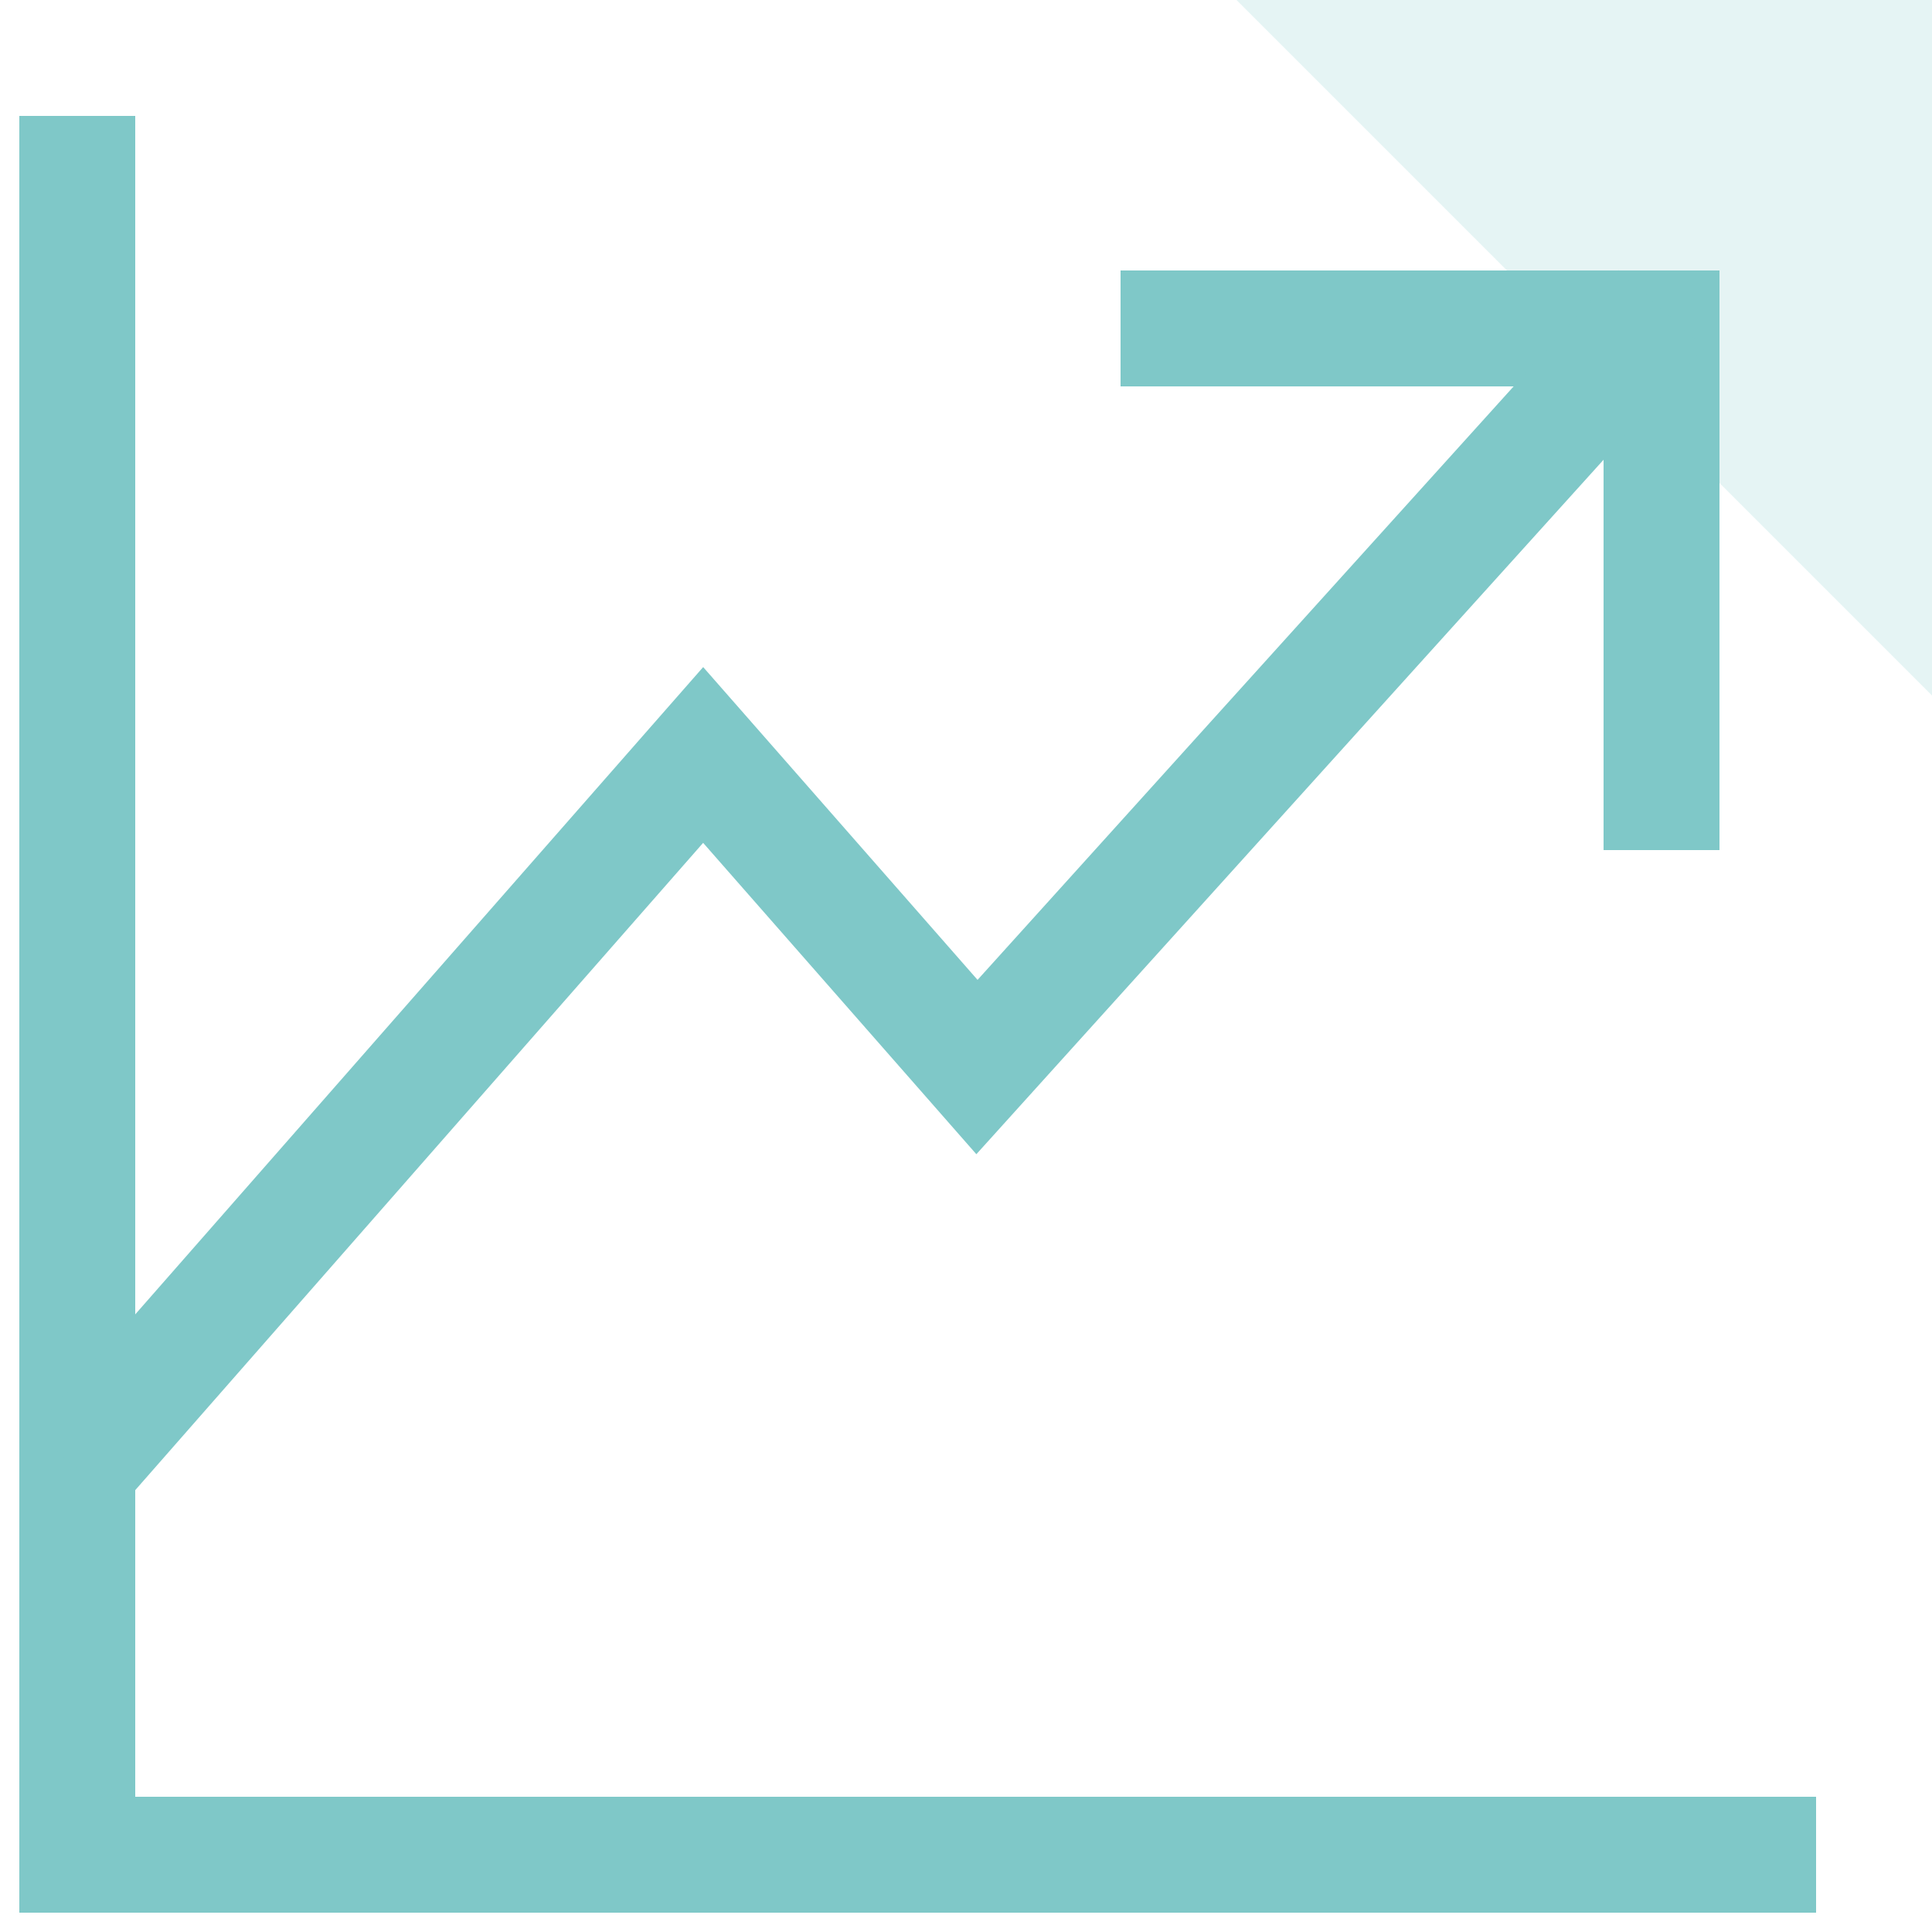
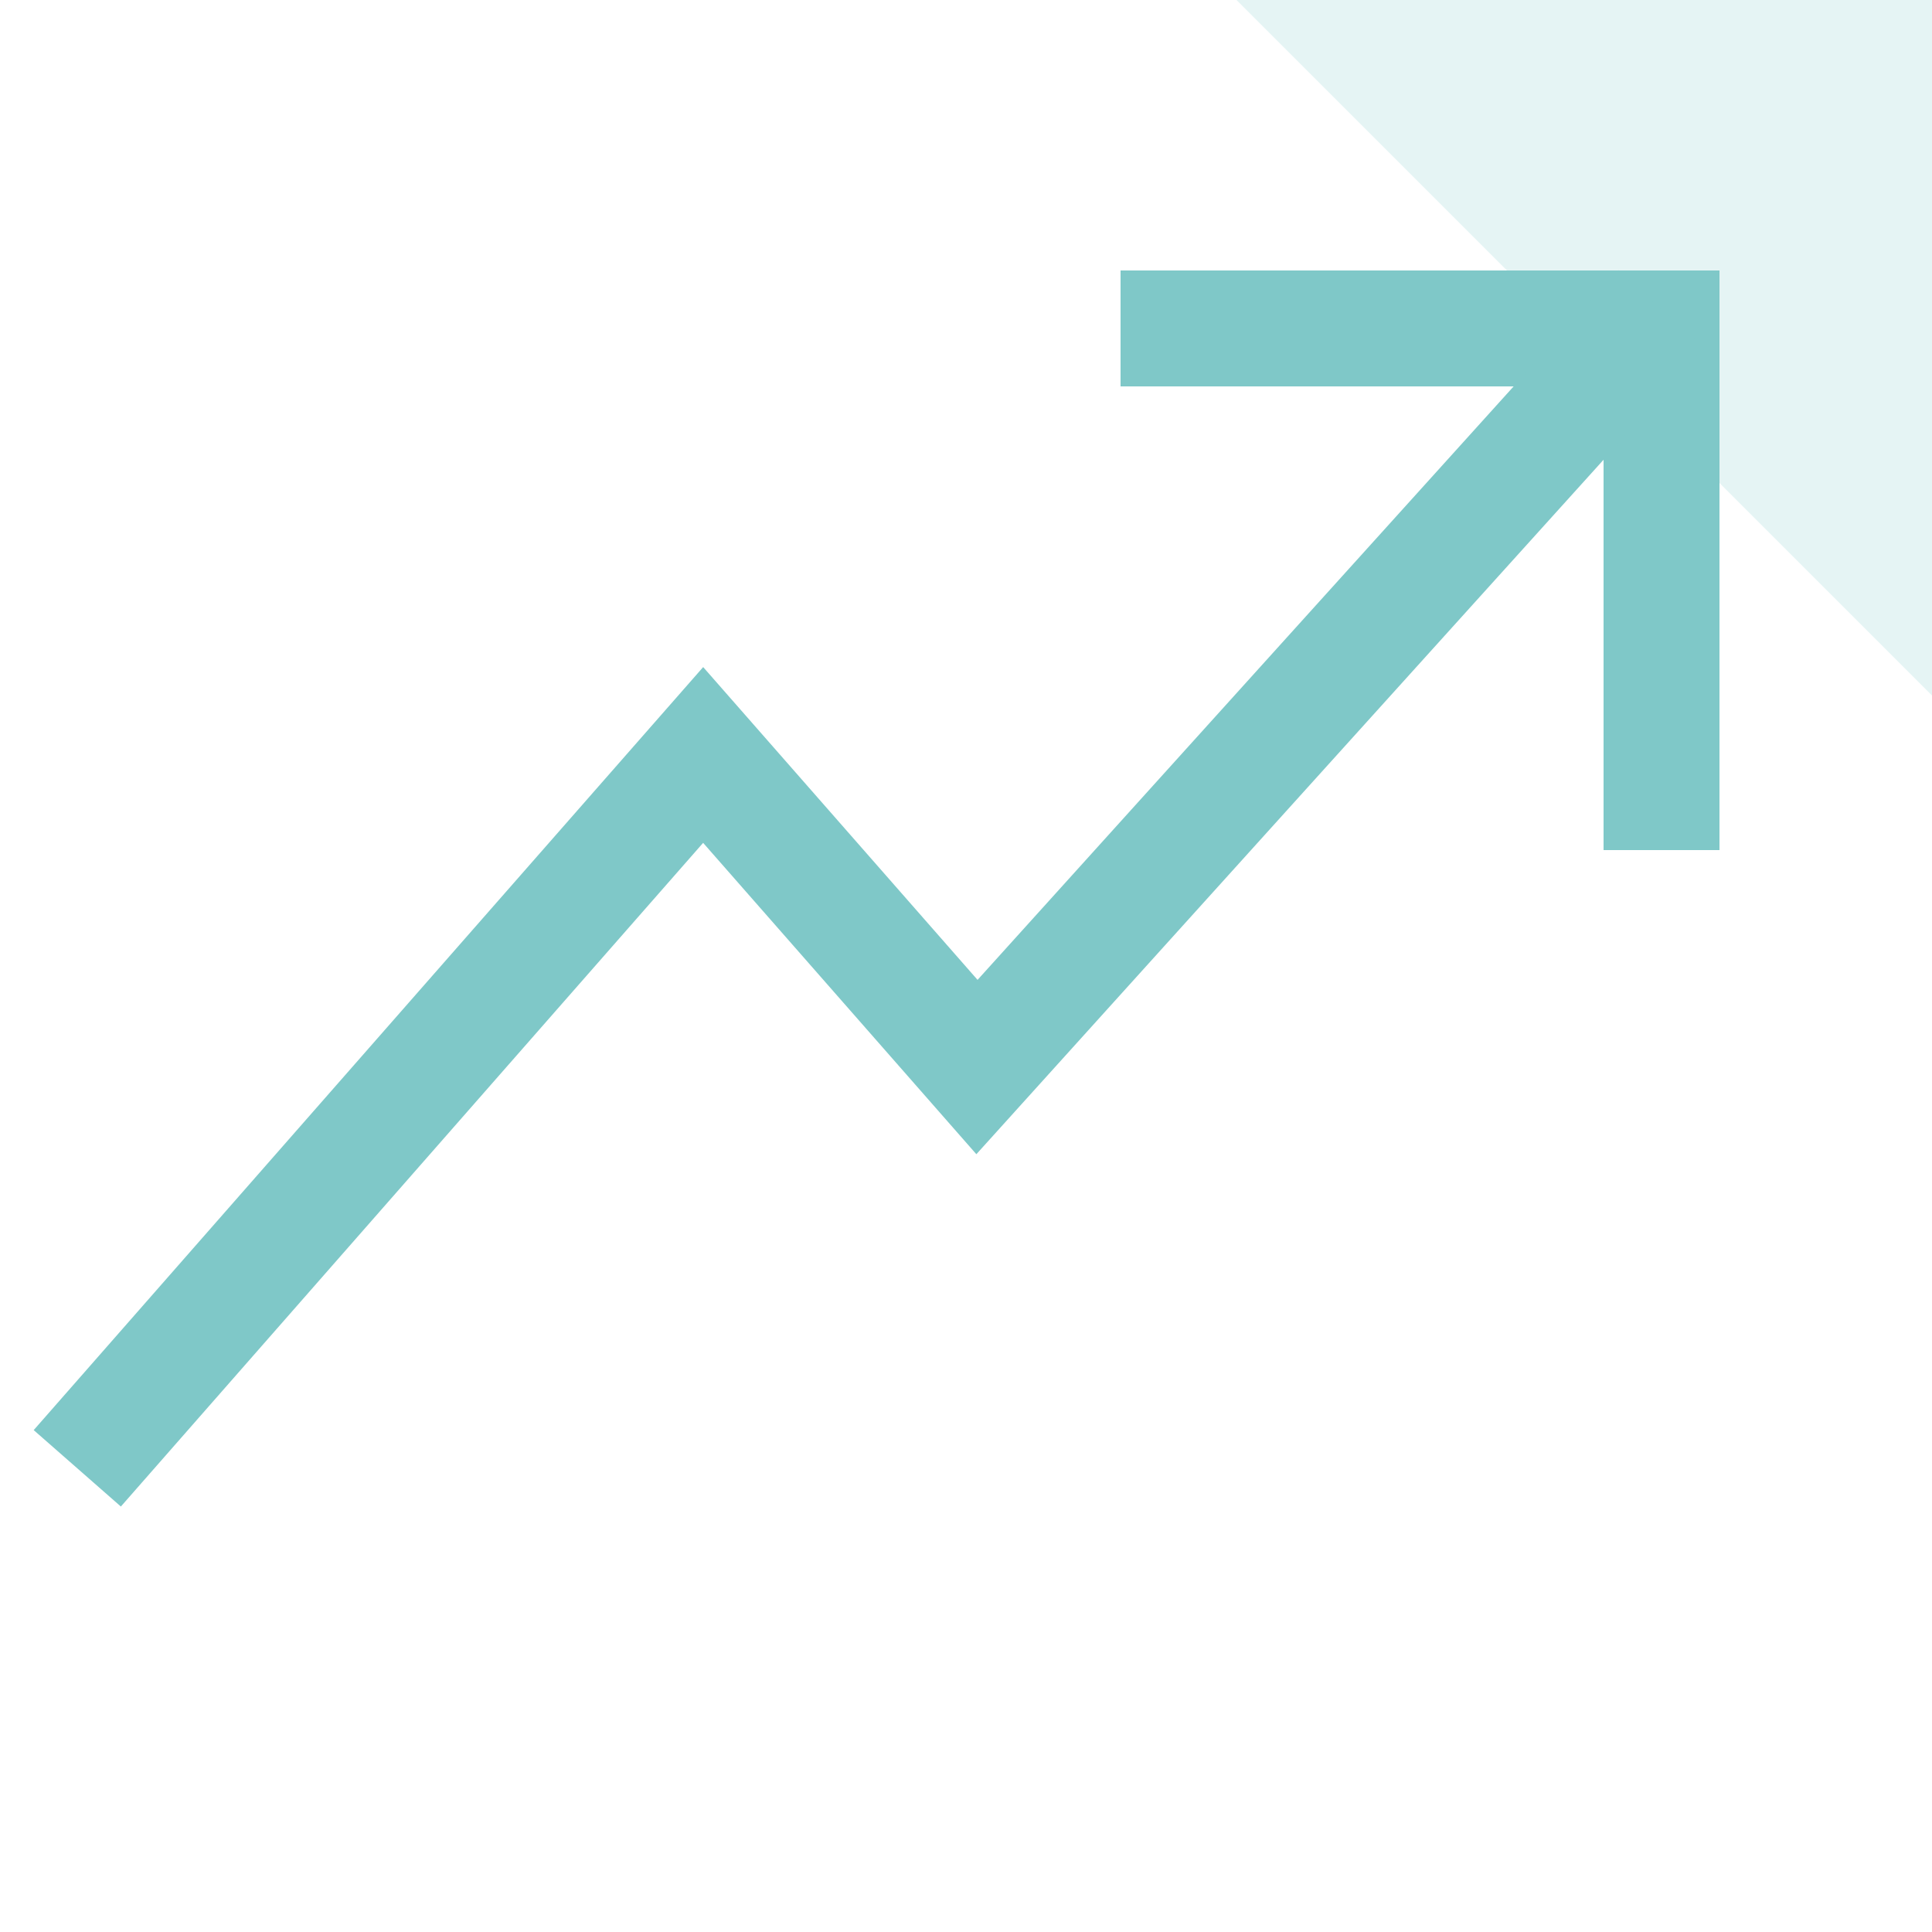
<svg xmlns="http://www.w3.org/2000/svg" width="50px" height="50px" viewBox="0 0 50 50" version="1.1">
  <title>99. Icons/Values/WBA/investment</title>
  <g id="99.-Icons/Values/WBA/investment" stroke="none" stroke-width="1" fill="none" fill-rule="evenodd">
    <g id="Group" transform="translate(32, 0)" fill="#7FC8C8" fill-opacity="0.2">
      <polygon id="Rectangle" points="0 0 18 0 18 18" />
    </g>
-     <polygon id="Path" fill="#7FC8C8" fill-rule="nonzero" points="3.5 3 3.5 46.5 47 46.5 47 49.5 0.5 49.5 0.5 3" />
    <polygon id="Path" fill="#7FC8C8" fill-rule="nonzero" transform="translate(36.75, 14.5) rotate(-180) translate(-36.75, -14.5)" points="32 7 32 19 44.5 19 44.5 22 36.75 22 29 22 29 7" />
    <polygon id="Path-25" fill="#7FC8C8" fill-rule="nonzero" points="41.887 6.995 44.113 9.005 25.268 29.871 18.197 21.813 3.128 38.989 0.872 37.011 18.198 17.264 25.299 25.359" />
  </g>
</svg>